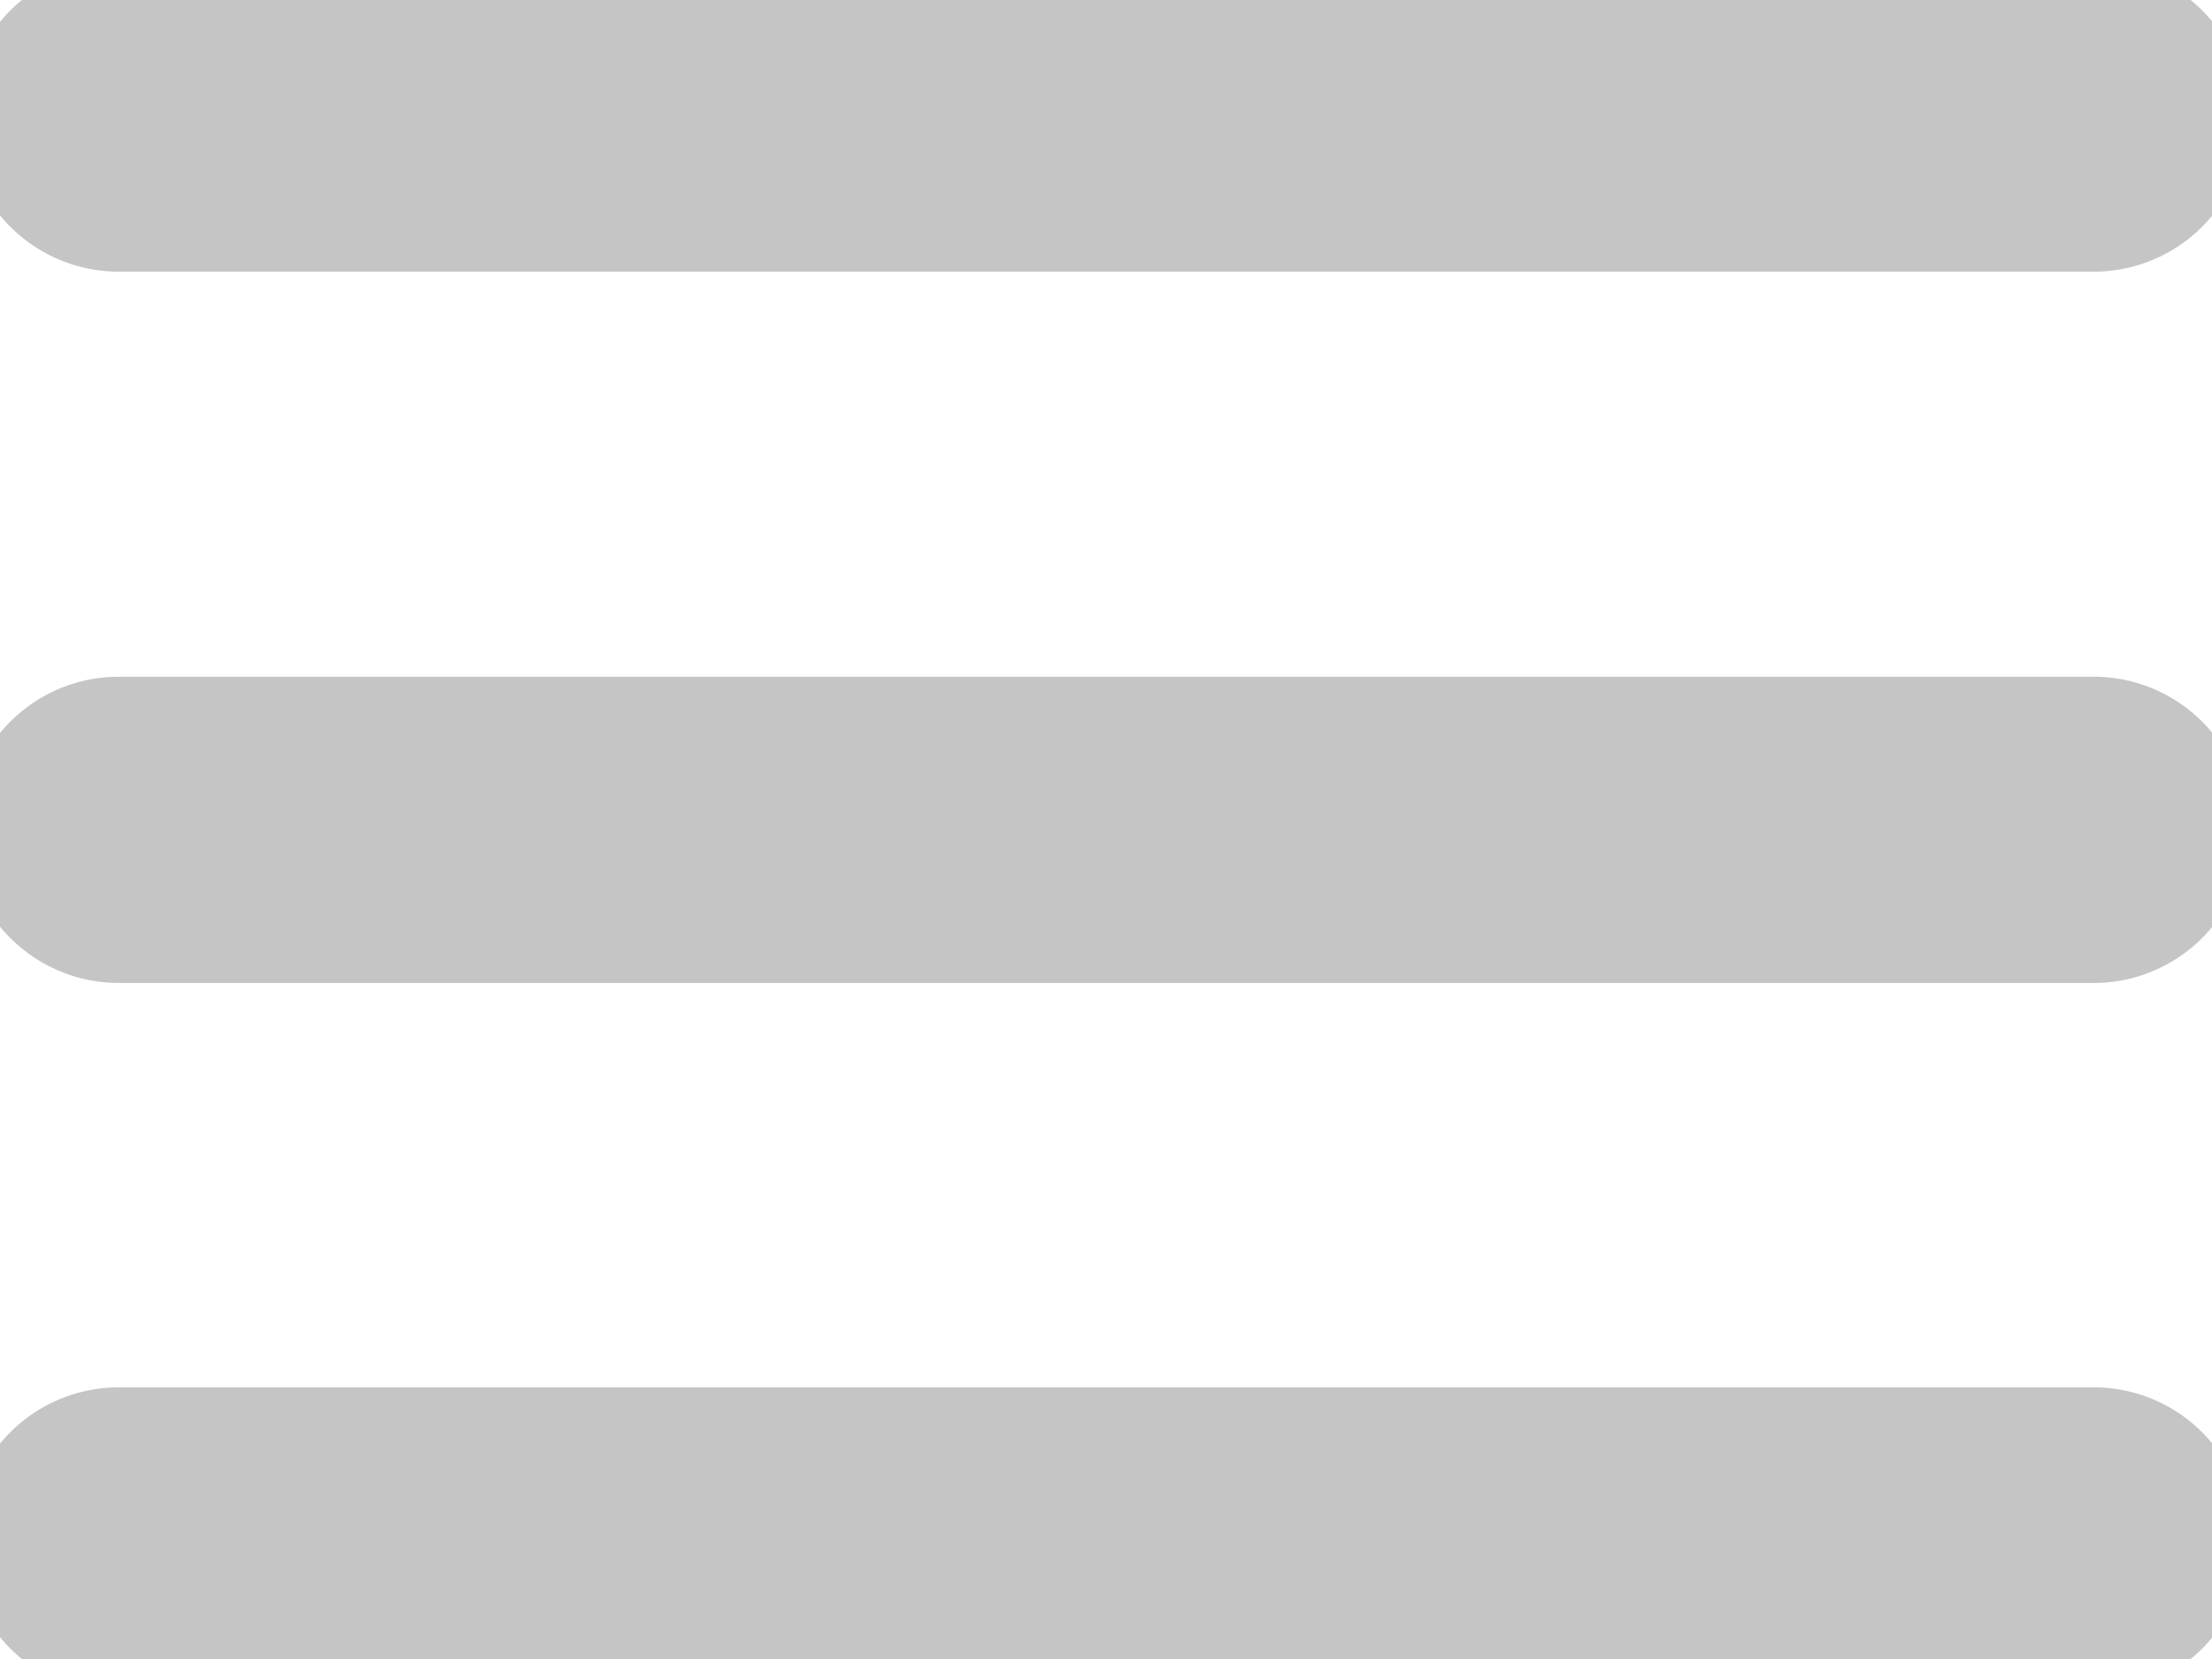
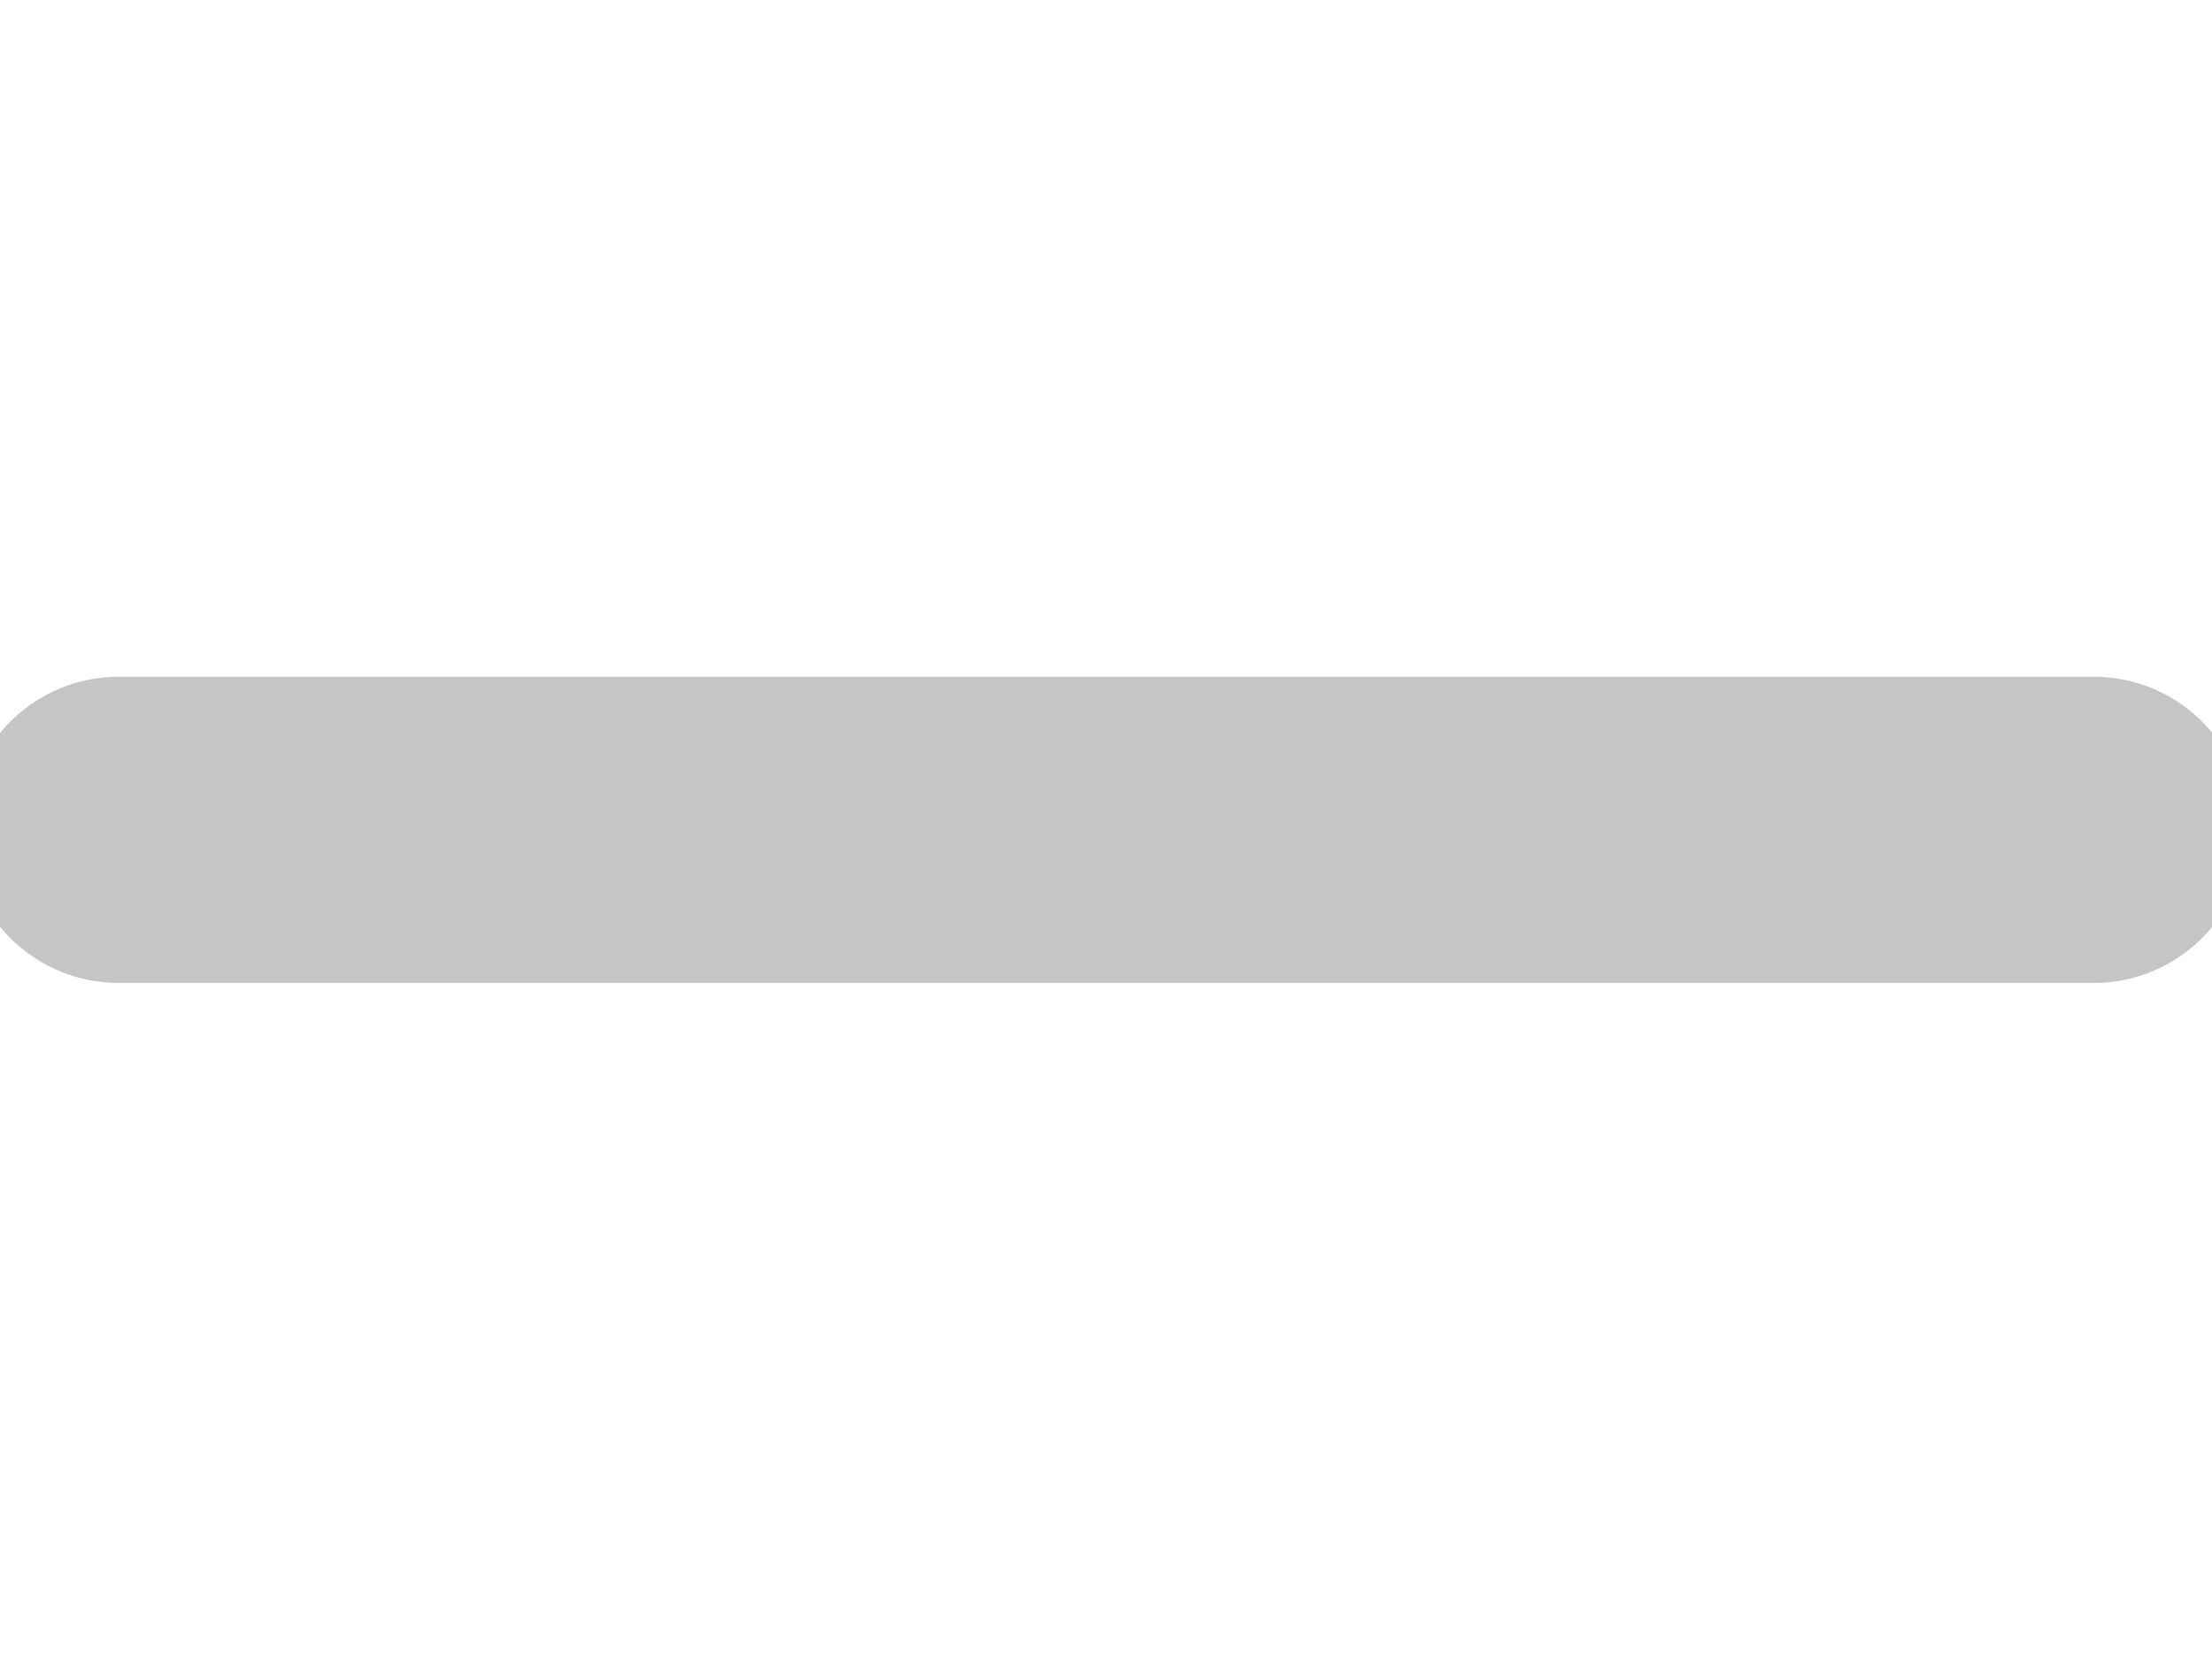
<svg xmlns="http://www.w3.org/2000/svg" xmlns:xlink="http://www.w3.org/1999/xlink" width="32" height="24" viewBox="0 0 32 24">
  <defs>
-     <path id="enq4a" d="M704 35.72c0-.95.77-1.72 1.72-1.72h28.57a1.71 1.71 0 1 1 0 3.43h-28.57c-.95 0-1.72-.77-1.72-1.71z" />
    <path id="enq4b" d="M704 46c0-.94.77-1.71 1.72-1.71h28.57a1.71 1.71 0 1 1 0 3.43h-28.57c-.95 0-1.72-.77-1.72-1.71z" />
-     <path id="enq4c" d="M704 56.28c0-.94.77-1.71 1.72-1.71h28.57a1.71 1.71 0 0 1 0 3.43h-28.57c-.95 0-1.72-.77-1.72-1.72z" />
  </defs>
  <g>
    <g transform="translate(-704 -34)">
      <g>
        <use fill="#c5c5c5" xlink:href="#enq4a" />
        <use fill="#fff" fill-opacity="0" stroke="#c5c5c5" stroke-miterlimit="50" xlink:href="#enq4a" />
      </g>
      <g>
        <use fill="#c5c5c5" xlink:href="#enq4b" />
        <use fill="#fff" fill-opacity="0" stroke="#c5c5c5" stroke-miterlimit="50" xlink:href="#enq4b" />
      </g>
      <g>
        <use fill="#c5c5c5" xlink:href="#enq4c" />
        <use fill="#fff" fill-opacity="0" stroke="#c5c5c5" stroke-miterlimit="50" xlink:href="#enq4c" />
      </g>
    </g>
  </g>
</svg>